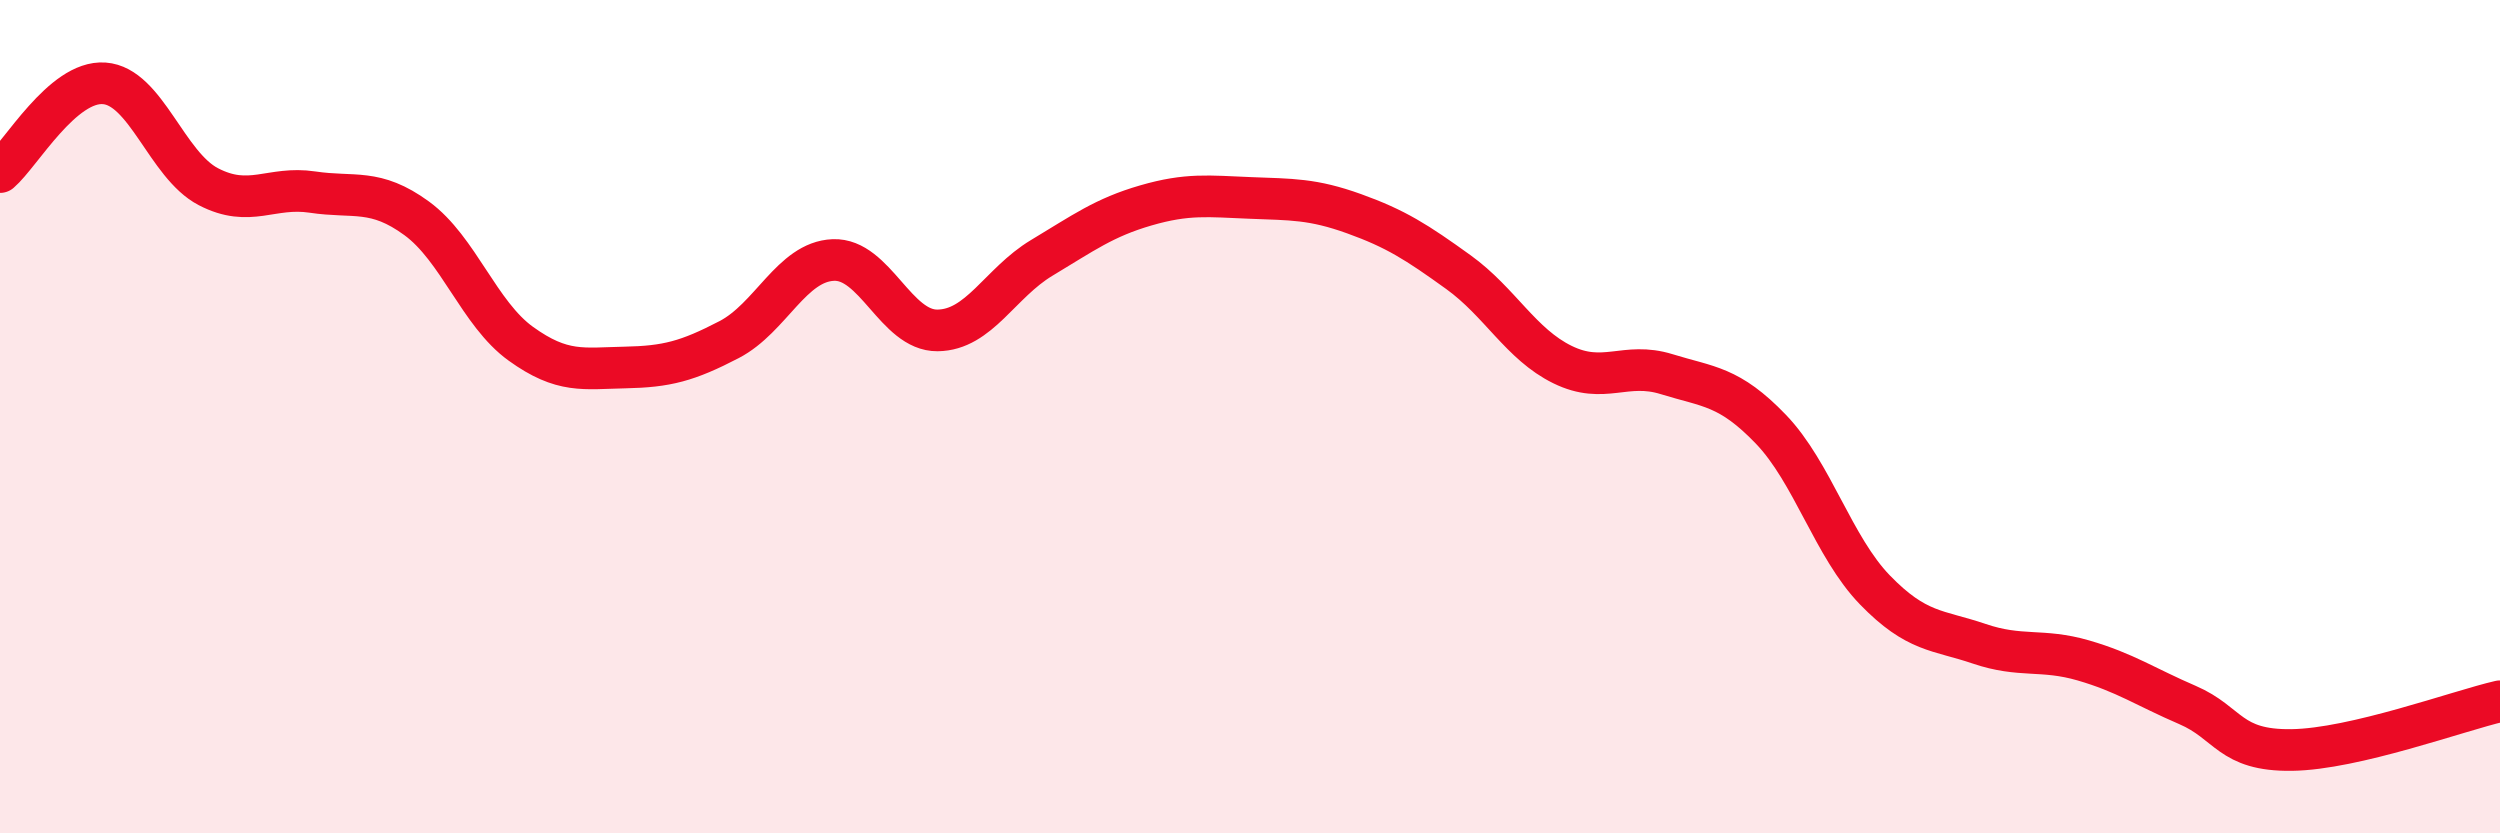
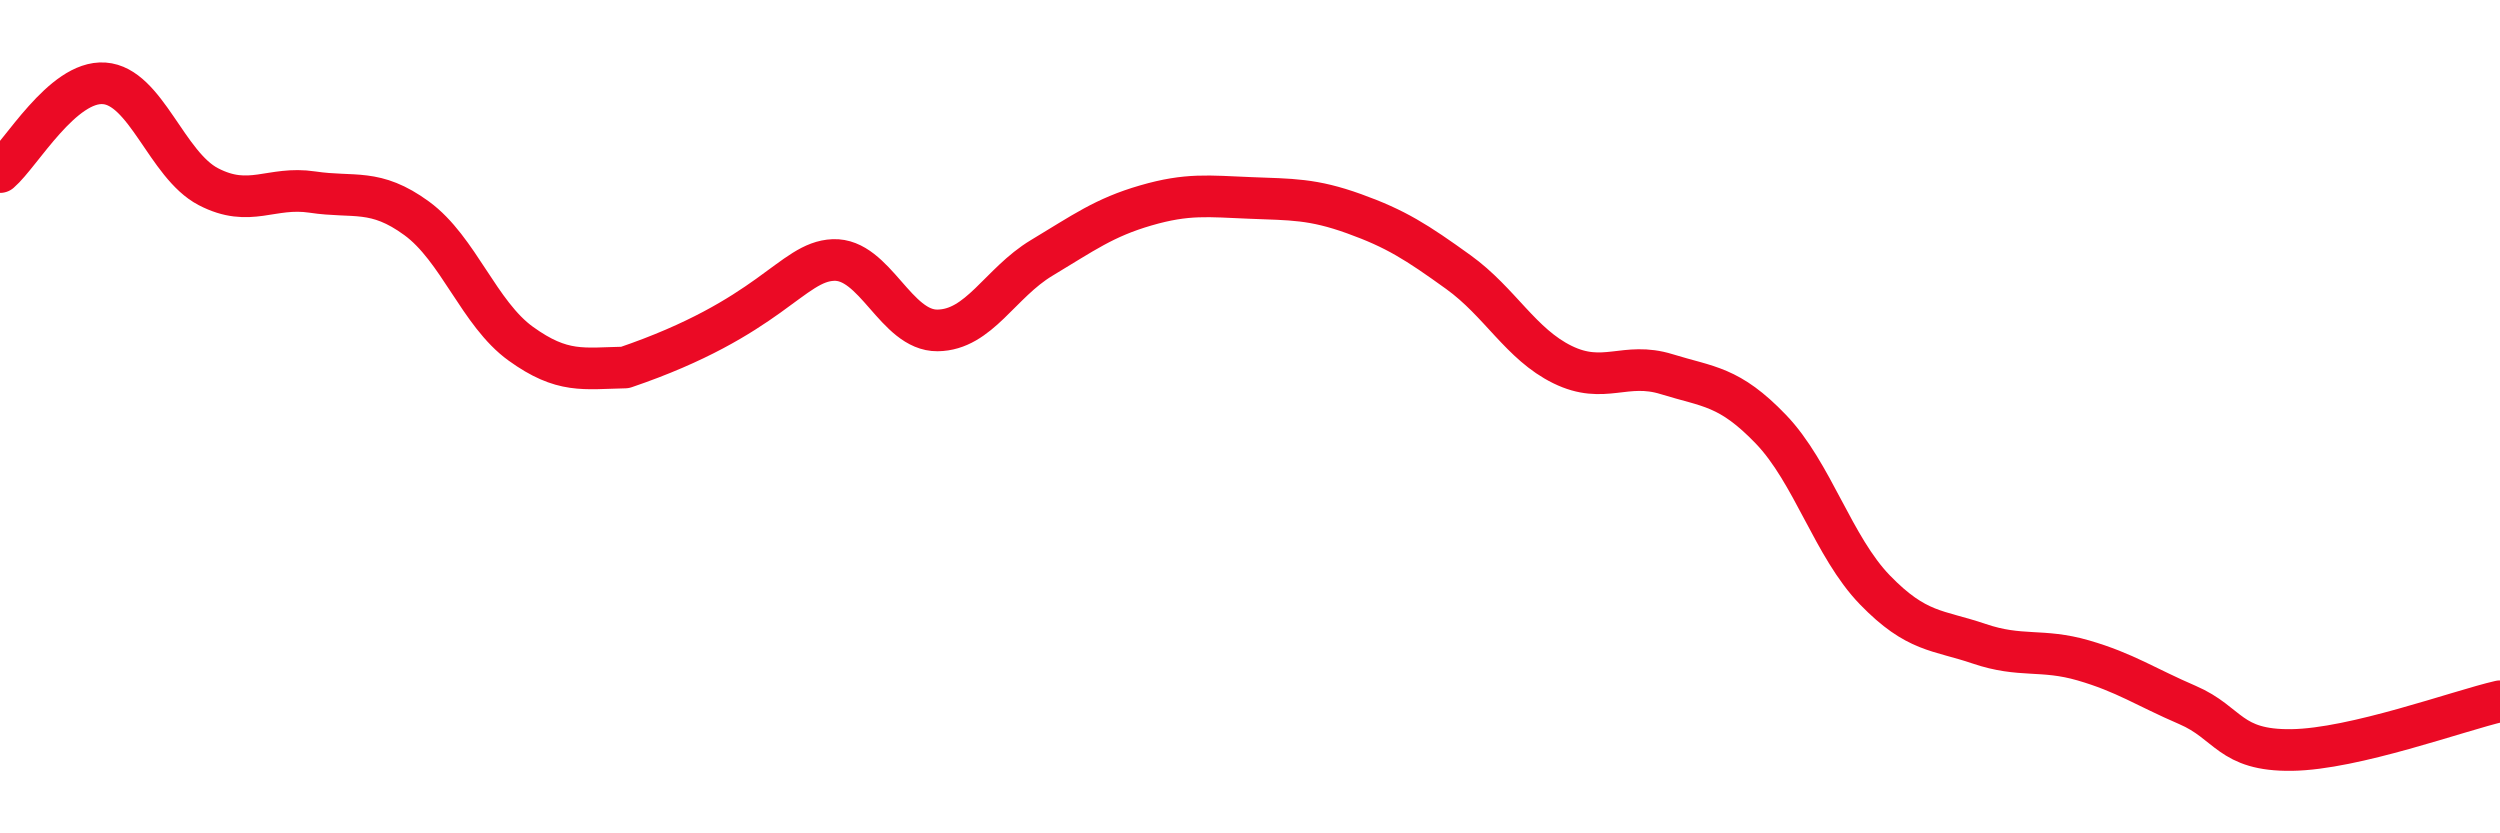
<svg xmlns="http://www.w3.org/2000/svg" width="60" height="20" viewBox="0 0 60 20">
-   <path d="M 0,4.13 C 0.5,3.7 1.5,1.93 2.5,2 C 3.5,2.07 4,3.96 5,4.48 C 6,5 6.5,4.46 7.5,4.61 C 8.5,4.76 9,4.51 10,5.24 C 11,5.97 11.5,7.53 12.5,8.25 C 13.5,8.97 14,8.84 15,8.82 C 16,8.8 16.5,8.67 17.5,8.15 C 18.5,7.63 19,6.28 20,6.24 C 21,6.2 21.5,7.94 22.5,7.93 C 23.5,7.92 24,6.79 25,6.19 C 26,5.59 26.5,5.22 27.5,4.93 C 28.5,4.64 29,4.71 30,4.75 C 31,4.79 31.5,4.77 32.5,5.13 C 33.5,5.49 34,5.81 35,6.53 C 36,7.25 36.5,8.26 37.5,8.75 C 38.5,9.24 39,8.67 40,8.98 C 41,9.29 41.5,9.26 42.5,10.3 C 43.5,11.34 44,13.13 45,14.16 C 46,15.19 46.5,15.11 47.5,15.45 C 48.5,15.79 49,15.56 50,15.85 C 51,16.14 51.5,16.49 52.5,16.92 C 53.5,17.35 53.5,18.02 55,18 C 56.5,17.98 59,17.06 60,16.83L60 20L0 20Z" fill="#EB0A25" opacity="0.1" stroke-linecap="round" stroke-linejoin="round" />
-   <path d="M 0,4.13 C 0.5,3.7 1.5,1.93 2.5,2 C 3.5,2.07 4,3.96 5,4.48 C 6,5 6.5,4.46 7.5,4.61 C 8.5,4.76 9,4.51 10,5.24 C 11,5.97 11.5,7.53 12.5,8.25 C 13.5,8.97 14,8.84 15,8.82 C 16,8.8 16.5,8.67 17.5,8.15 C 18.5,7.63 19,6.28 20,6.24 C 21,6.2 21.5,7.94 22.5,7.93 C 23.5,7.92 24,6.79 25,6.19 C 26,5.59 26.5,5.22 27.5,4.93 C 28.5,4.64 29,4.71 30,4.75 C 31,4.79 31.5,4.77 32.5,5.13 C 33.5,5.49 34,5.81 35,6.53 C 36,7.25 36.5,8.26 37.5,8.75 C 38.5,9.24 39,8.67 40,8.98 C 41,9.29 41.5,9.26 42.5,10.3 C 43.5,11.34 44,13.13 45,14.16 C 46,15.19 46.5,15.11 47.5,15.45 C 48.5,15.79 49,15.56 50,15.85 C 51,16.14 51.5,16.49 52.5,16.92 C 53.5,17.35 53.5,18.02 55,18 C 56.5,17.98 59,17.06 60,16.83" stroke="#EB0A25" stroke-width="1" fill="none" stroke-linecap="round" stroke-linejoin="round" />
+   <path d="M 0,4.13 C 0.5,3.7 1.5,1.93 2.5,2 C 3.5,2.07 4,3.96 5,4.48 C 6,5 6.5,4.46 7.5,4.61 C 8.5,4.76 9,4.51 10,5.24 C 11,5.97 11.5,7.53 12.5,8.25 C 13.5,8.97 14,8.84 15,8.82 C 18.5,7.63 19,6.28 20,6.24 C 21,6.2 21.5,7.94 22.5,7.93 C 23.5,7.92 24,6.79 25,6.19 C 26,5.59 26.5,5.22 27.5,4.93 C 28.5,4.64 29,4.71 30,4.75 C 31,4.79 31.5,4.77 32.5,5.13 C 33.5,5.49 34,5.81 35,6.53 C 36,7.25 36.5,8.26 37.5,8.75 C 38.5,9.24 39,8.67 40,8.98 C 41,9.29 41.5,9.26 42.5,10.3 C 43.5,11.34 44,13.13 45,14.16 C 46,15.19 46.5,15.11 47.5,15.45 C 48.5,15.79 49,15.56 50,15.85 C 51,16.14 51.5,16.49 52.5,16.92 C 53.5,17.35 53.5,18.02 55,18 C 56.5,17.98 59,17.06 60,16.83" stroke="#EB0A25" stroke-width="1" fill="none" stroke-linecap="round" stroke-linejoin="round" />
</svg>